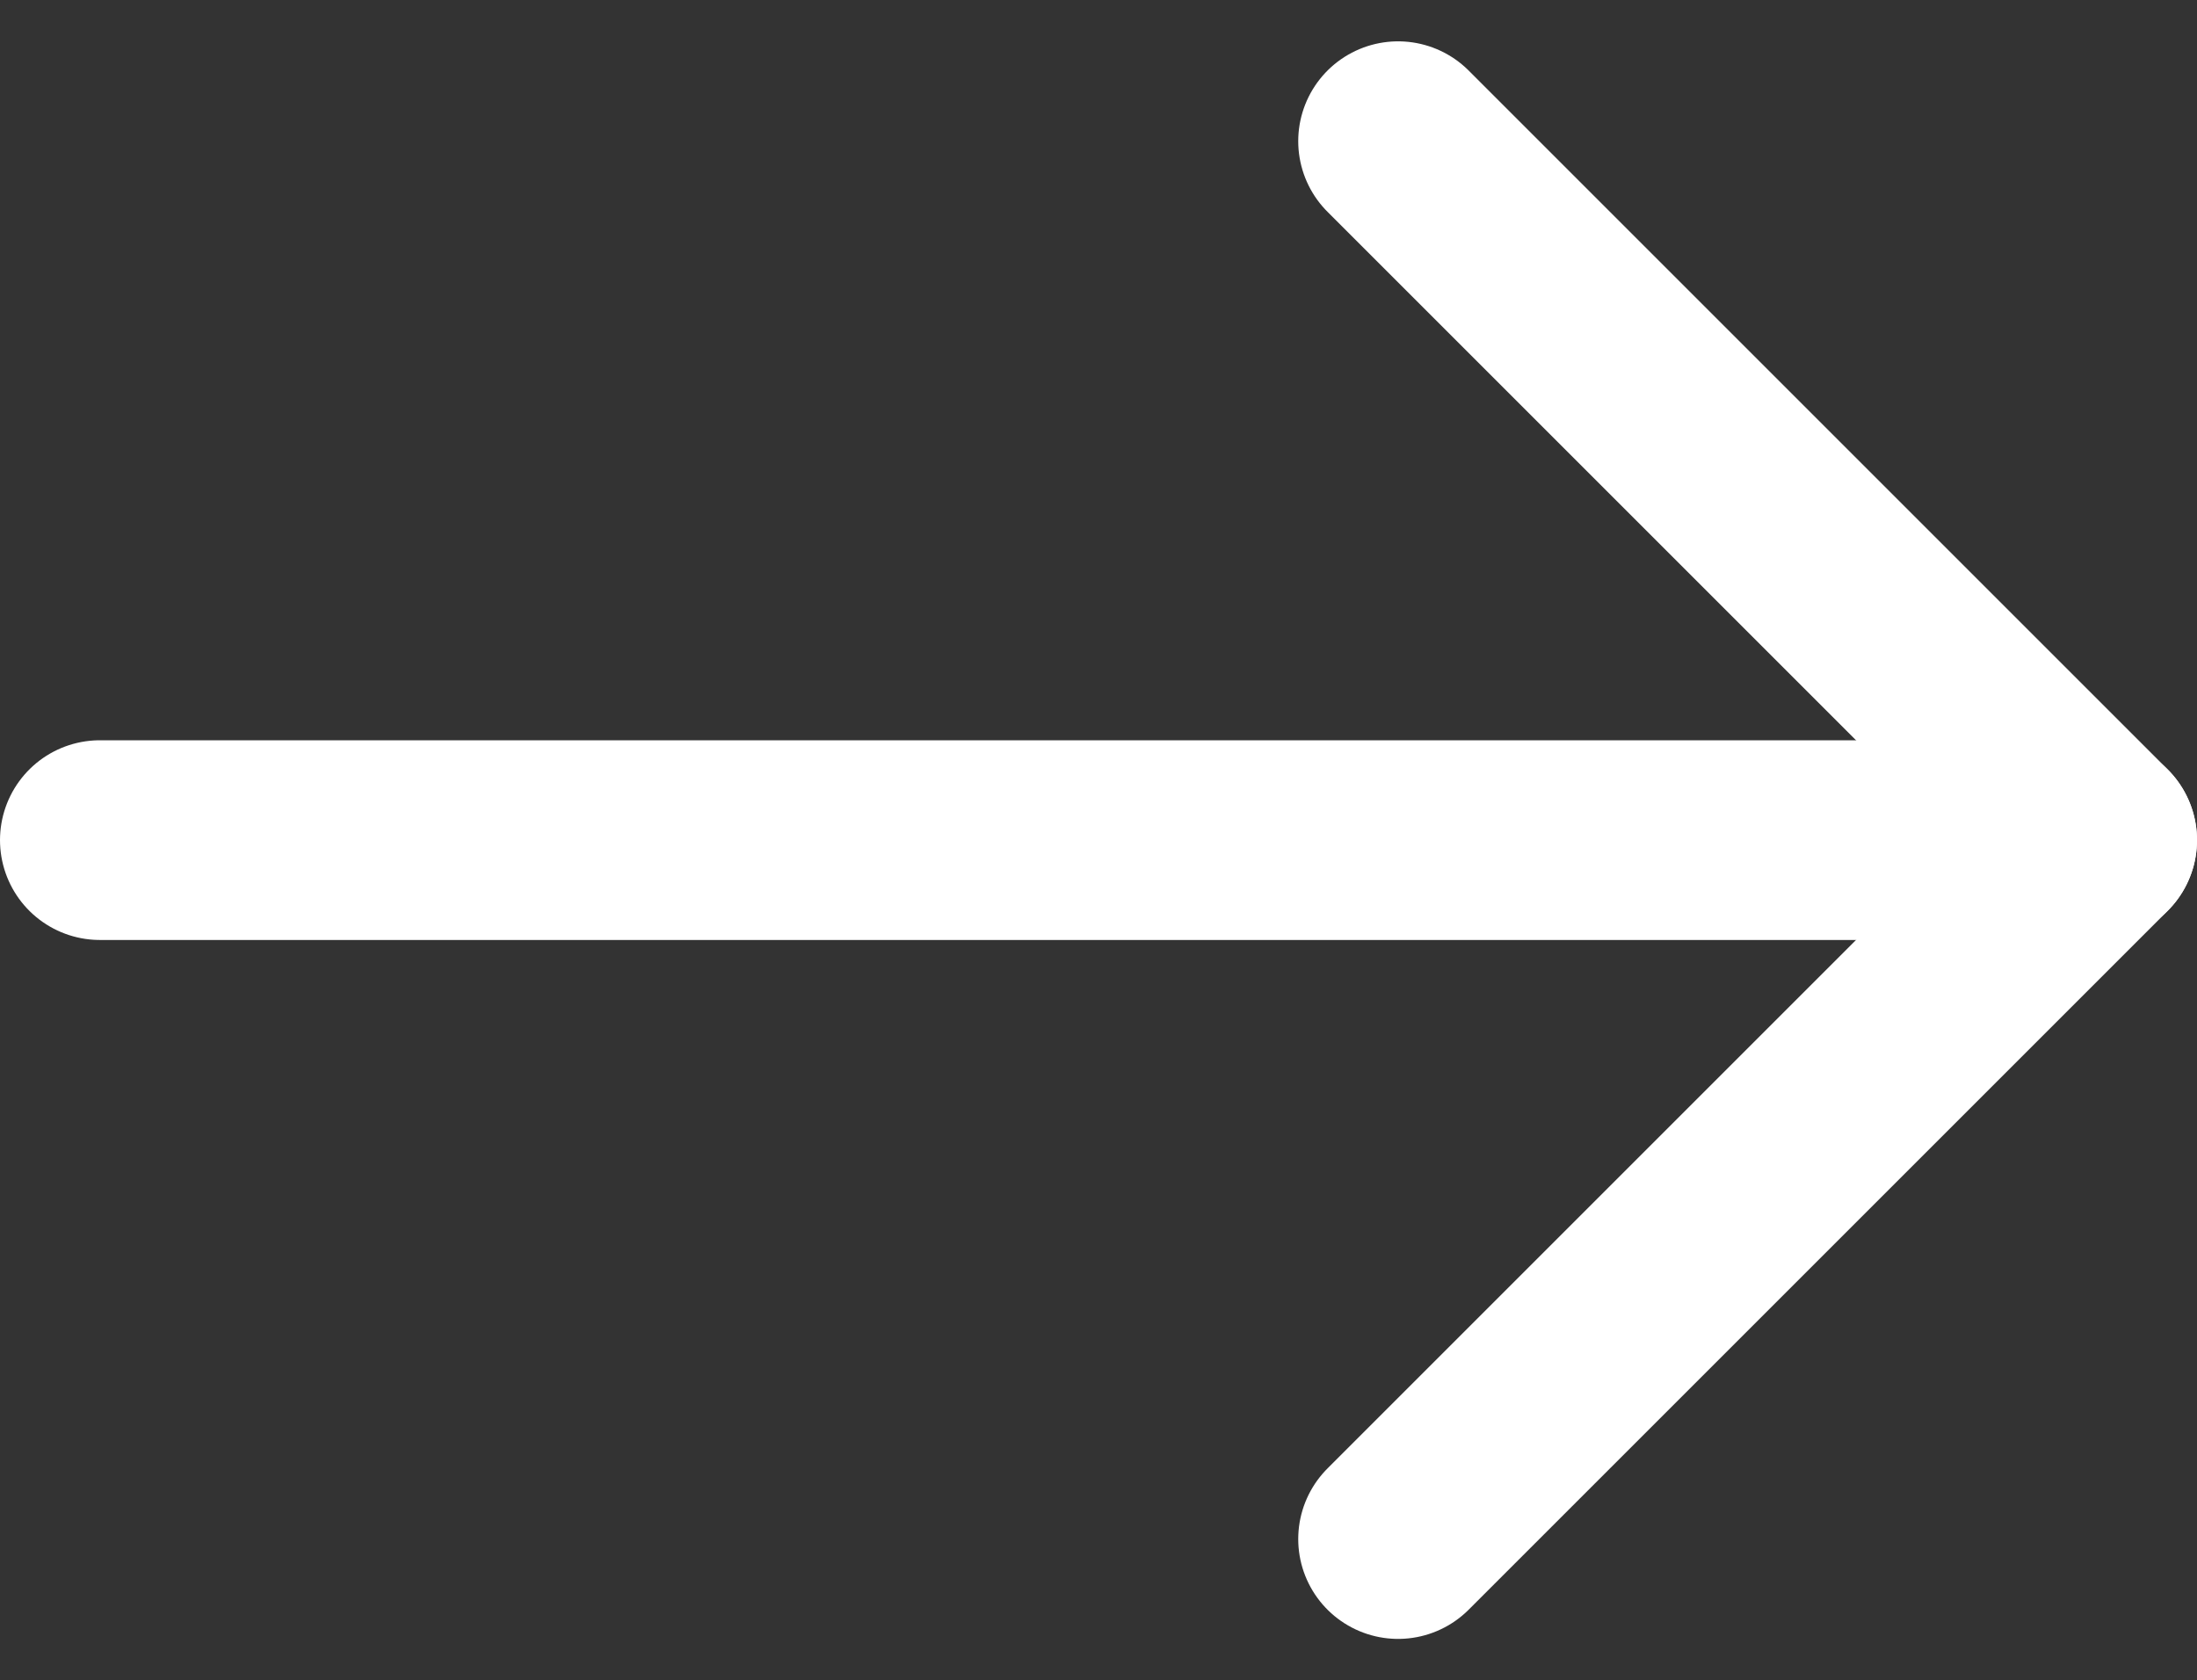
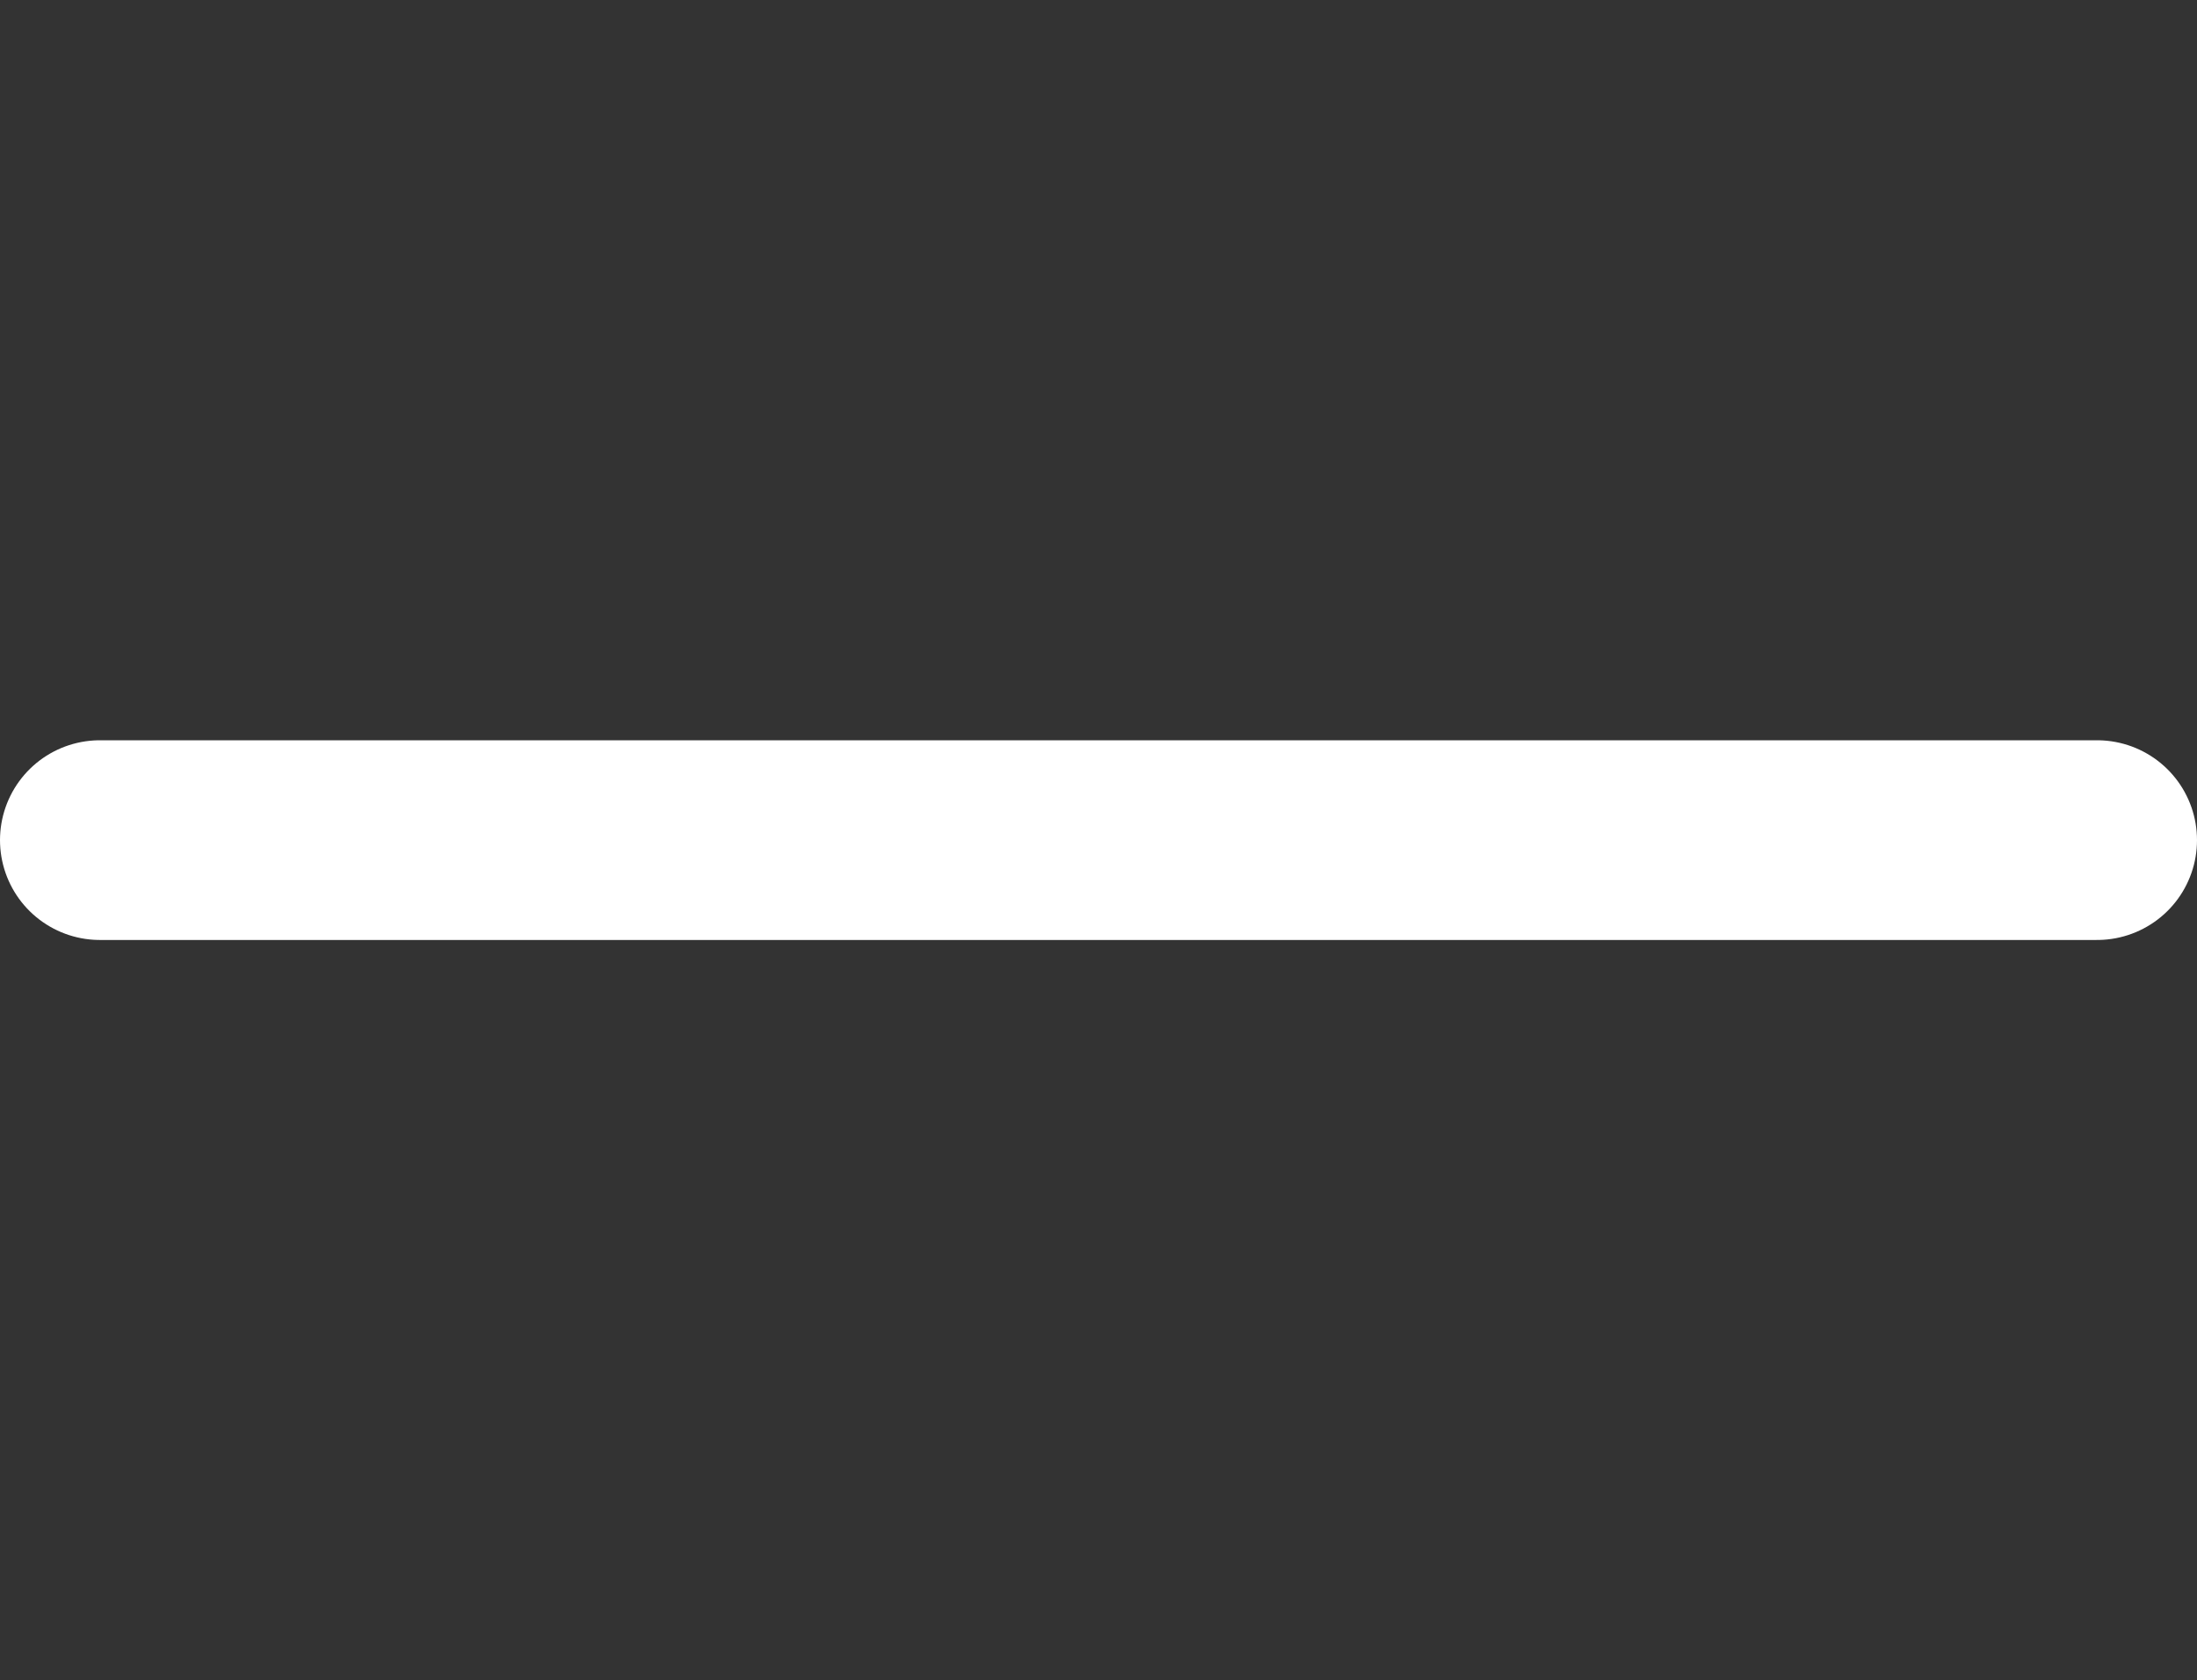
<svg xmlns="http://www.w3.org/2000/svg" width="22" height="16.828" viewBox="0 0 22 16.828">
  <rect x="0" y="0" width="22" height="16.828" fill="#333333" stroke="none" />
  <g id="Group_288" data-name="Group 288" transform="translate(-1217 -1011.586)">
-     <path id="Path_324" data-name="Path 324" d="M1231,1013l7,7-7,7" fill="none" stroke="#fff" stroke-linecap="round" stroke-linejoin="round" stroke-width="2" />
    <path id="Path_323" data-name="Path 323" d="M1218,1020h20" fill="none" stroke="#fff" stroke-linecap="round" stroke-linejoin="round" stroke-width="2" />
  </g>
</svg>